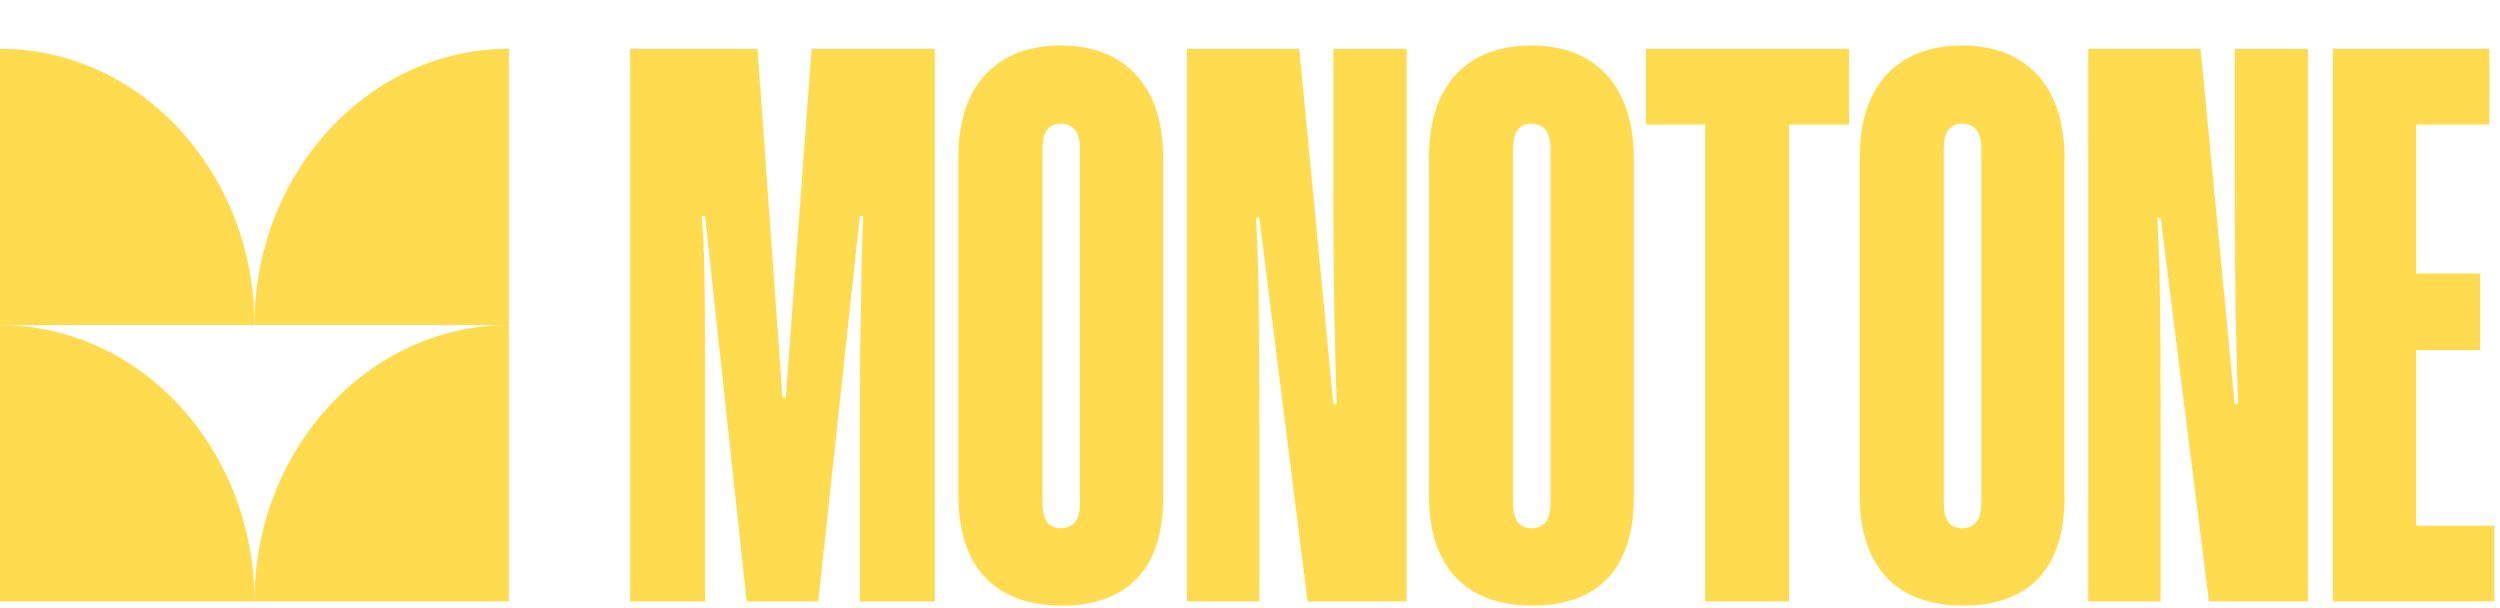
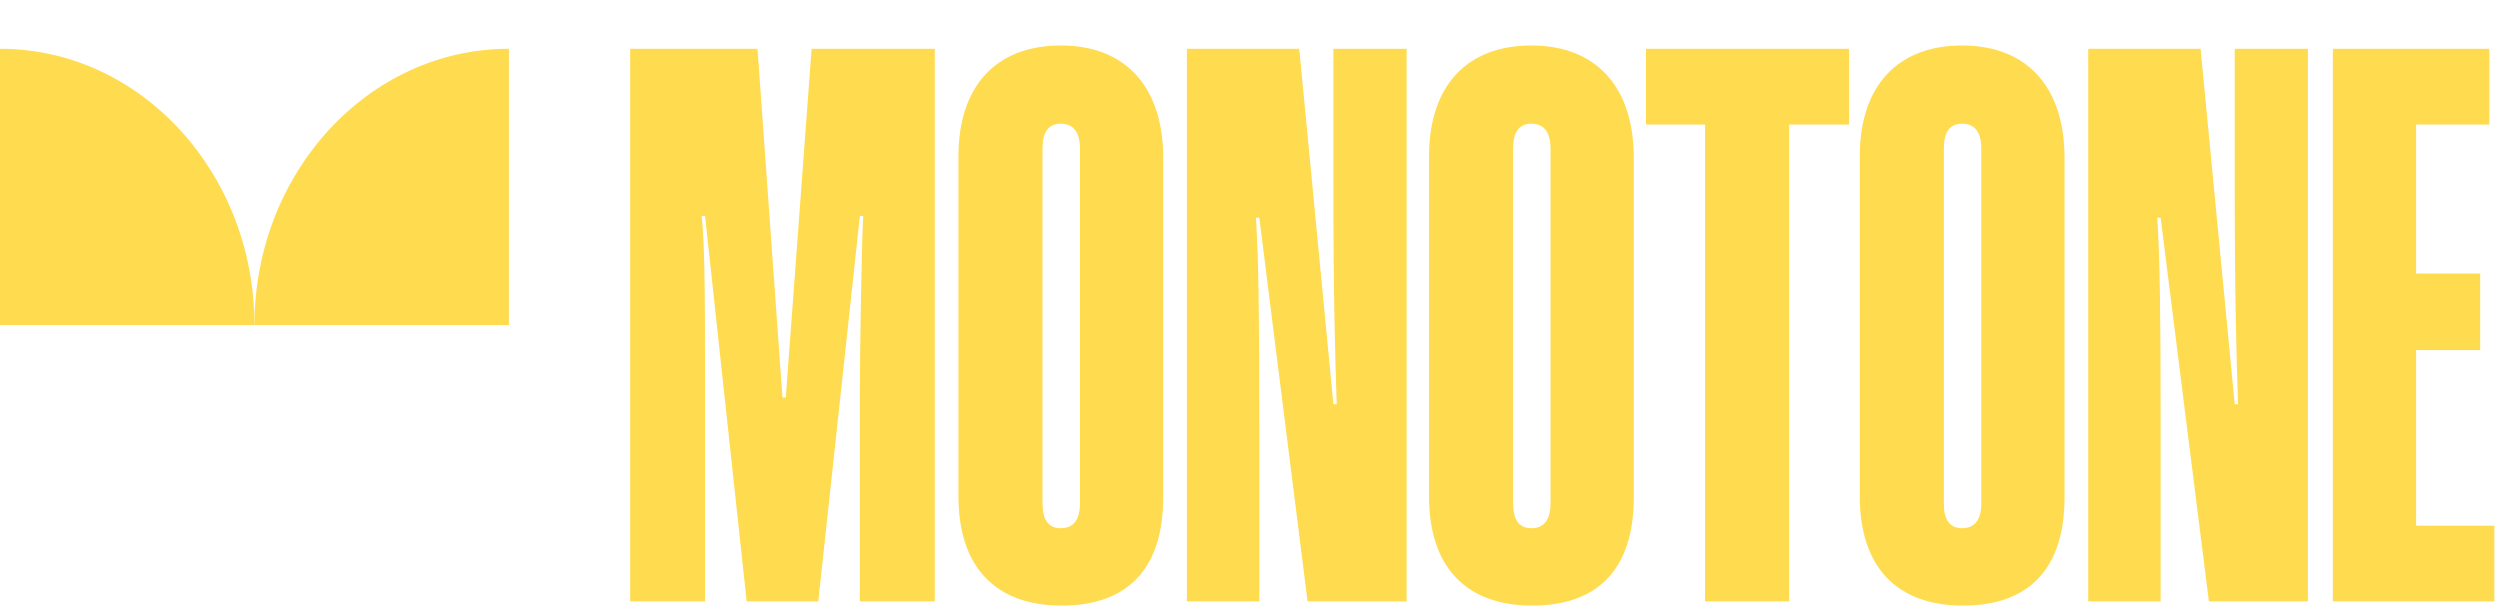
<svg xmlns="http://www.w3.org/2000/svg" width="769" height="187" viewBox="0 0 769 187" fill="none">
  <path d="M287.536 185H264.496V119.208C264.496 110.76 265.008 75.176 265.52 66.472H264.496L251.696 185H229.68L216.88 66.472H215.856C216.624 74.92 216.88 83.624 216.88 119.208V185H193.84V15.016H233.008L240.688 122.28H241.712L249.648 15.016H287.536V185ZM357.798 48.552V153C357.798 175.272 346.534 186.28 326.566 186.28C306.086 186.28 294.822 174.248 294.822 152.744V48.04C294.822 26.536 306.342 13.992 326.31 13.992C346.278 13.992 357.798 26.792 357.798 48.552ZM332.198 154.792V45.736C332.198 40.616 330.15 38.056 326.31 38.056C322.47 38.056 320.678 40.616 320.678 45.736V154.792C320.678 159.912 322.47 162.472 326.31 162.472C330.15 162.472 332.198 159.912 332.198 154.792ZM432.674 185H402.21L387.362 66.984H386.338C387.106 79.784 387.362 94.888 387.362 130.472V185H365.09V15.016H399.65L410.146 124.328H411.17C410.658 108.2 410.146 92.584 410.146 52.904V15.016H432.674V185ZM502.548 48.552V153C502.548 175.272 491.284 186.28 471.316 186.28C450.836 186.28 439.572 174.248 439.572 152.744V48.04C439.572 26.536 451.092 13.992 471.06 13.992C491.028 13.992 502.548 26.792 502.548 48.552ZM476.948 154.792V45.736C476.948 40.616 474.9 38.056 471.06 38.056C467.22 38.056 465.428 40.616 465.428 45.736V154.792C465.428 159.912 467.22 162.472 471.06 162.472C474.9 162.472 476.948 159.912 476.948 154.792ZM550.336 185H524.48V38.312H506.304V15.016H568.768V38.312H550.336V185ZM635.048 48.552V153C635.048 175.272 623.784 186.28 603.816 186.28C583.336 186.28 572.072 174.248 572.072 152.744V48.04C572.072 26.536 583.592 13.992 603.56 13.992C623.528 13.992 635.048 26.792 635.048 48.552ZM609.448 154.792V45.736C609.448 40.616 607.4 38.056 603.56 38.056C599.72 38.056 597.928 40.616 597.928 45.736V154.792C597.928 159.912 599.72 162.472 603.56 162.472C607.4 162.472 609.448 159.912 609.448 154.792ZM709.924 185H679.46L664.612 66.984H663.588C664.356 79.784 664.612 94.888 664.612 130.472V185H642.34V15.016H676.9L687.396 124.328H688.42C687.908 108.2 687.396 92.584 687.396 52.904V15.016H709.924V185ZM767.254 185H717.59V15.016H765.718V38.312H743.19V84.136H762.902V107.688H743.19V161.704H767.254V185Z" fill="#FFDB4F" />
-   <path d="M78.271 185H0V100C43.223 100 78.271 138.156 78.271 185Z" fill="#FFDB4F" />
-   <path d="M156.54 100V185H78.269C78.269 138.156 113.317 100 156.54 100Z" fill="#FFDB4F" />
  <path d="M78.271 100H0V15C43.223 15 78.271 53.156 78.271 100Z" fill="#FFDB4F" />
  <path d="M156.54 15V100H78.269C78.269 53.156 113.317 15 156.54 15Z" fill="#FFDB4F" />
</svg>